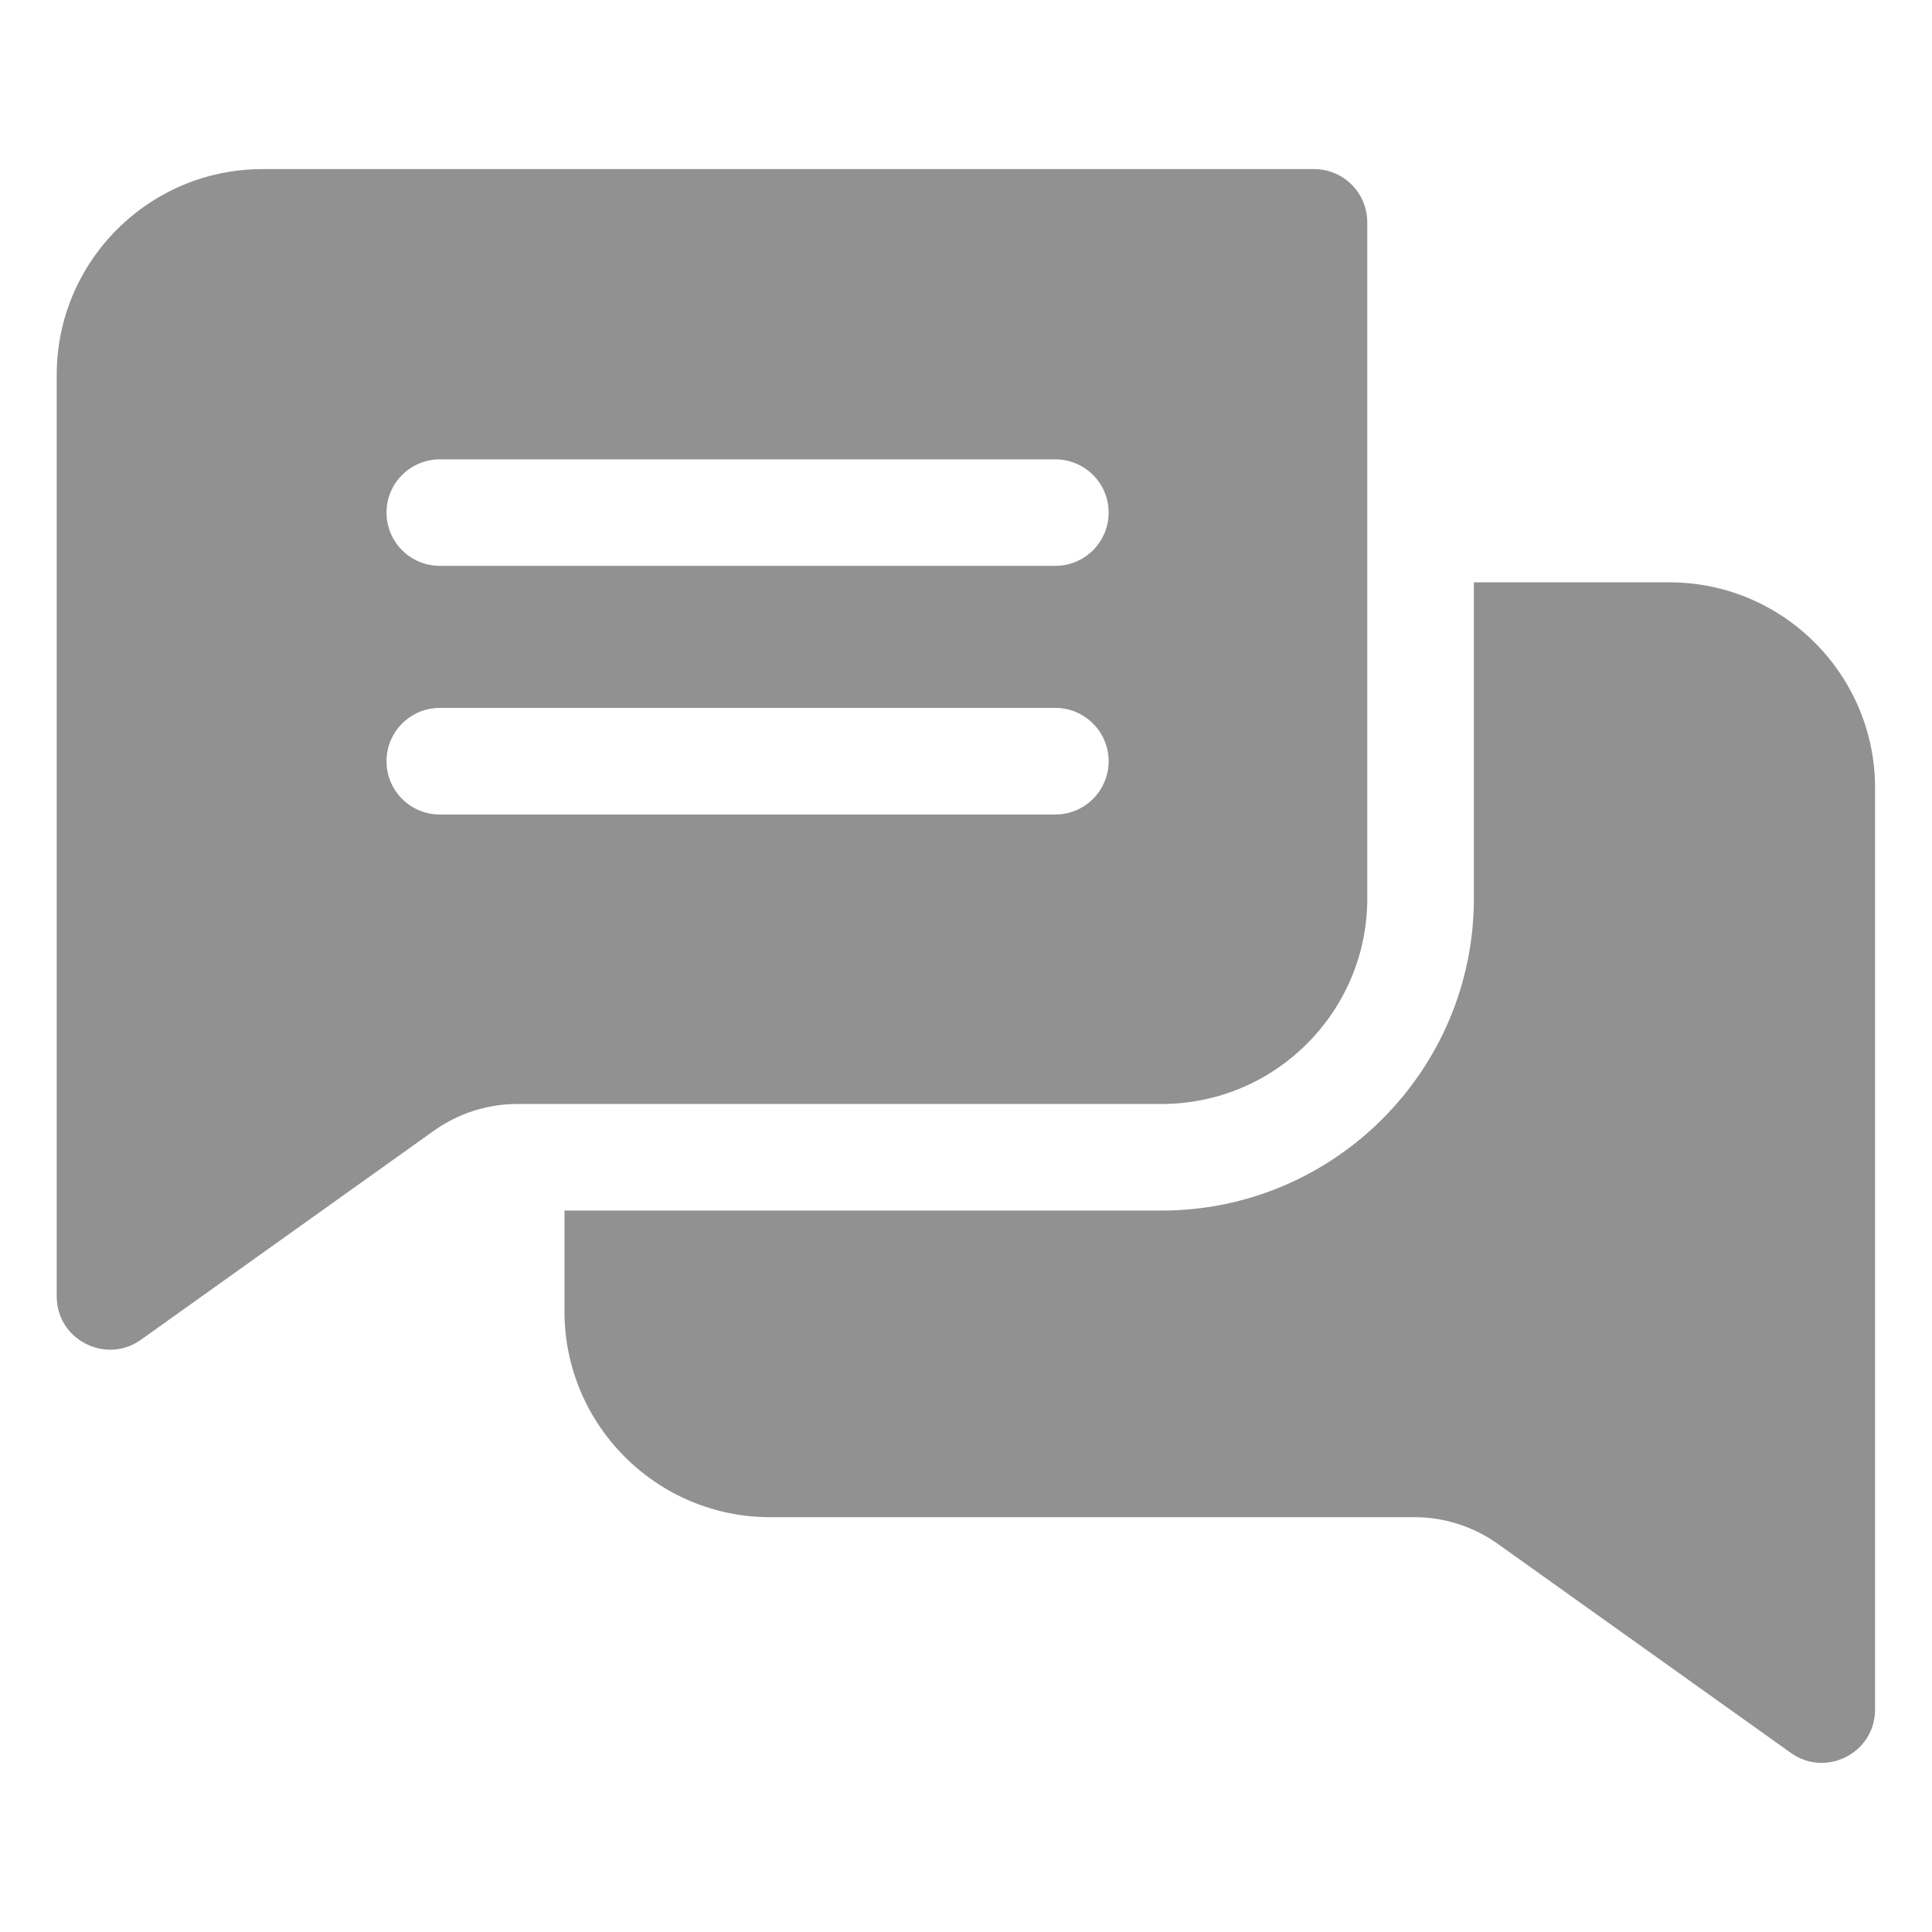
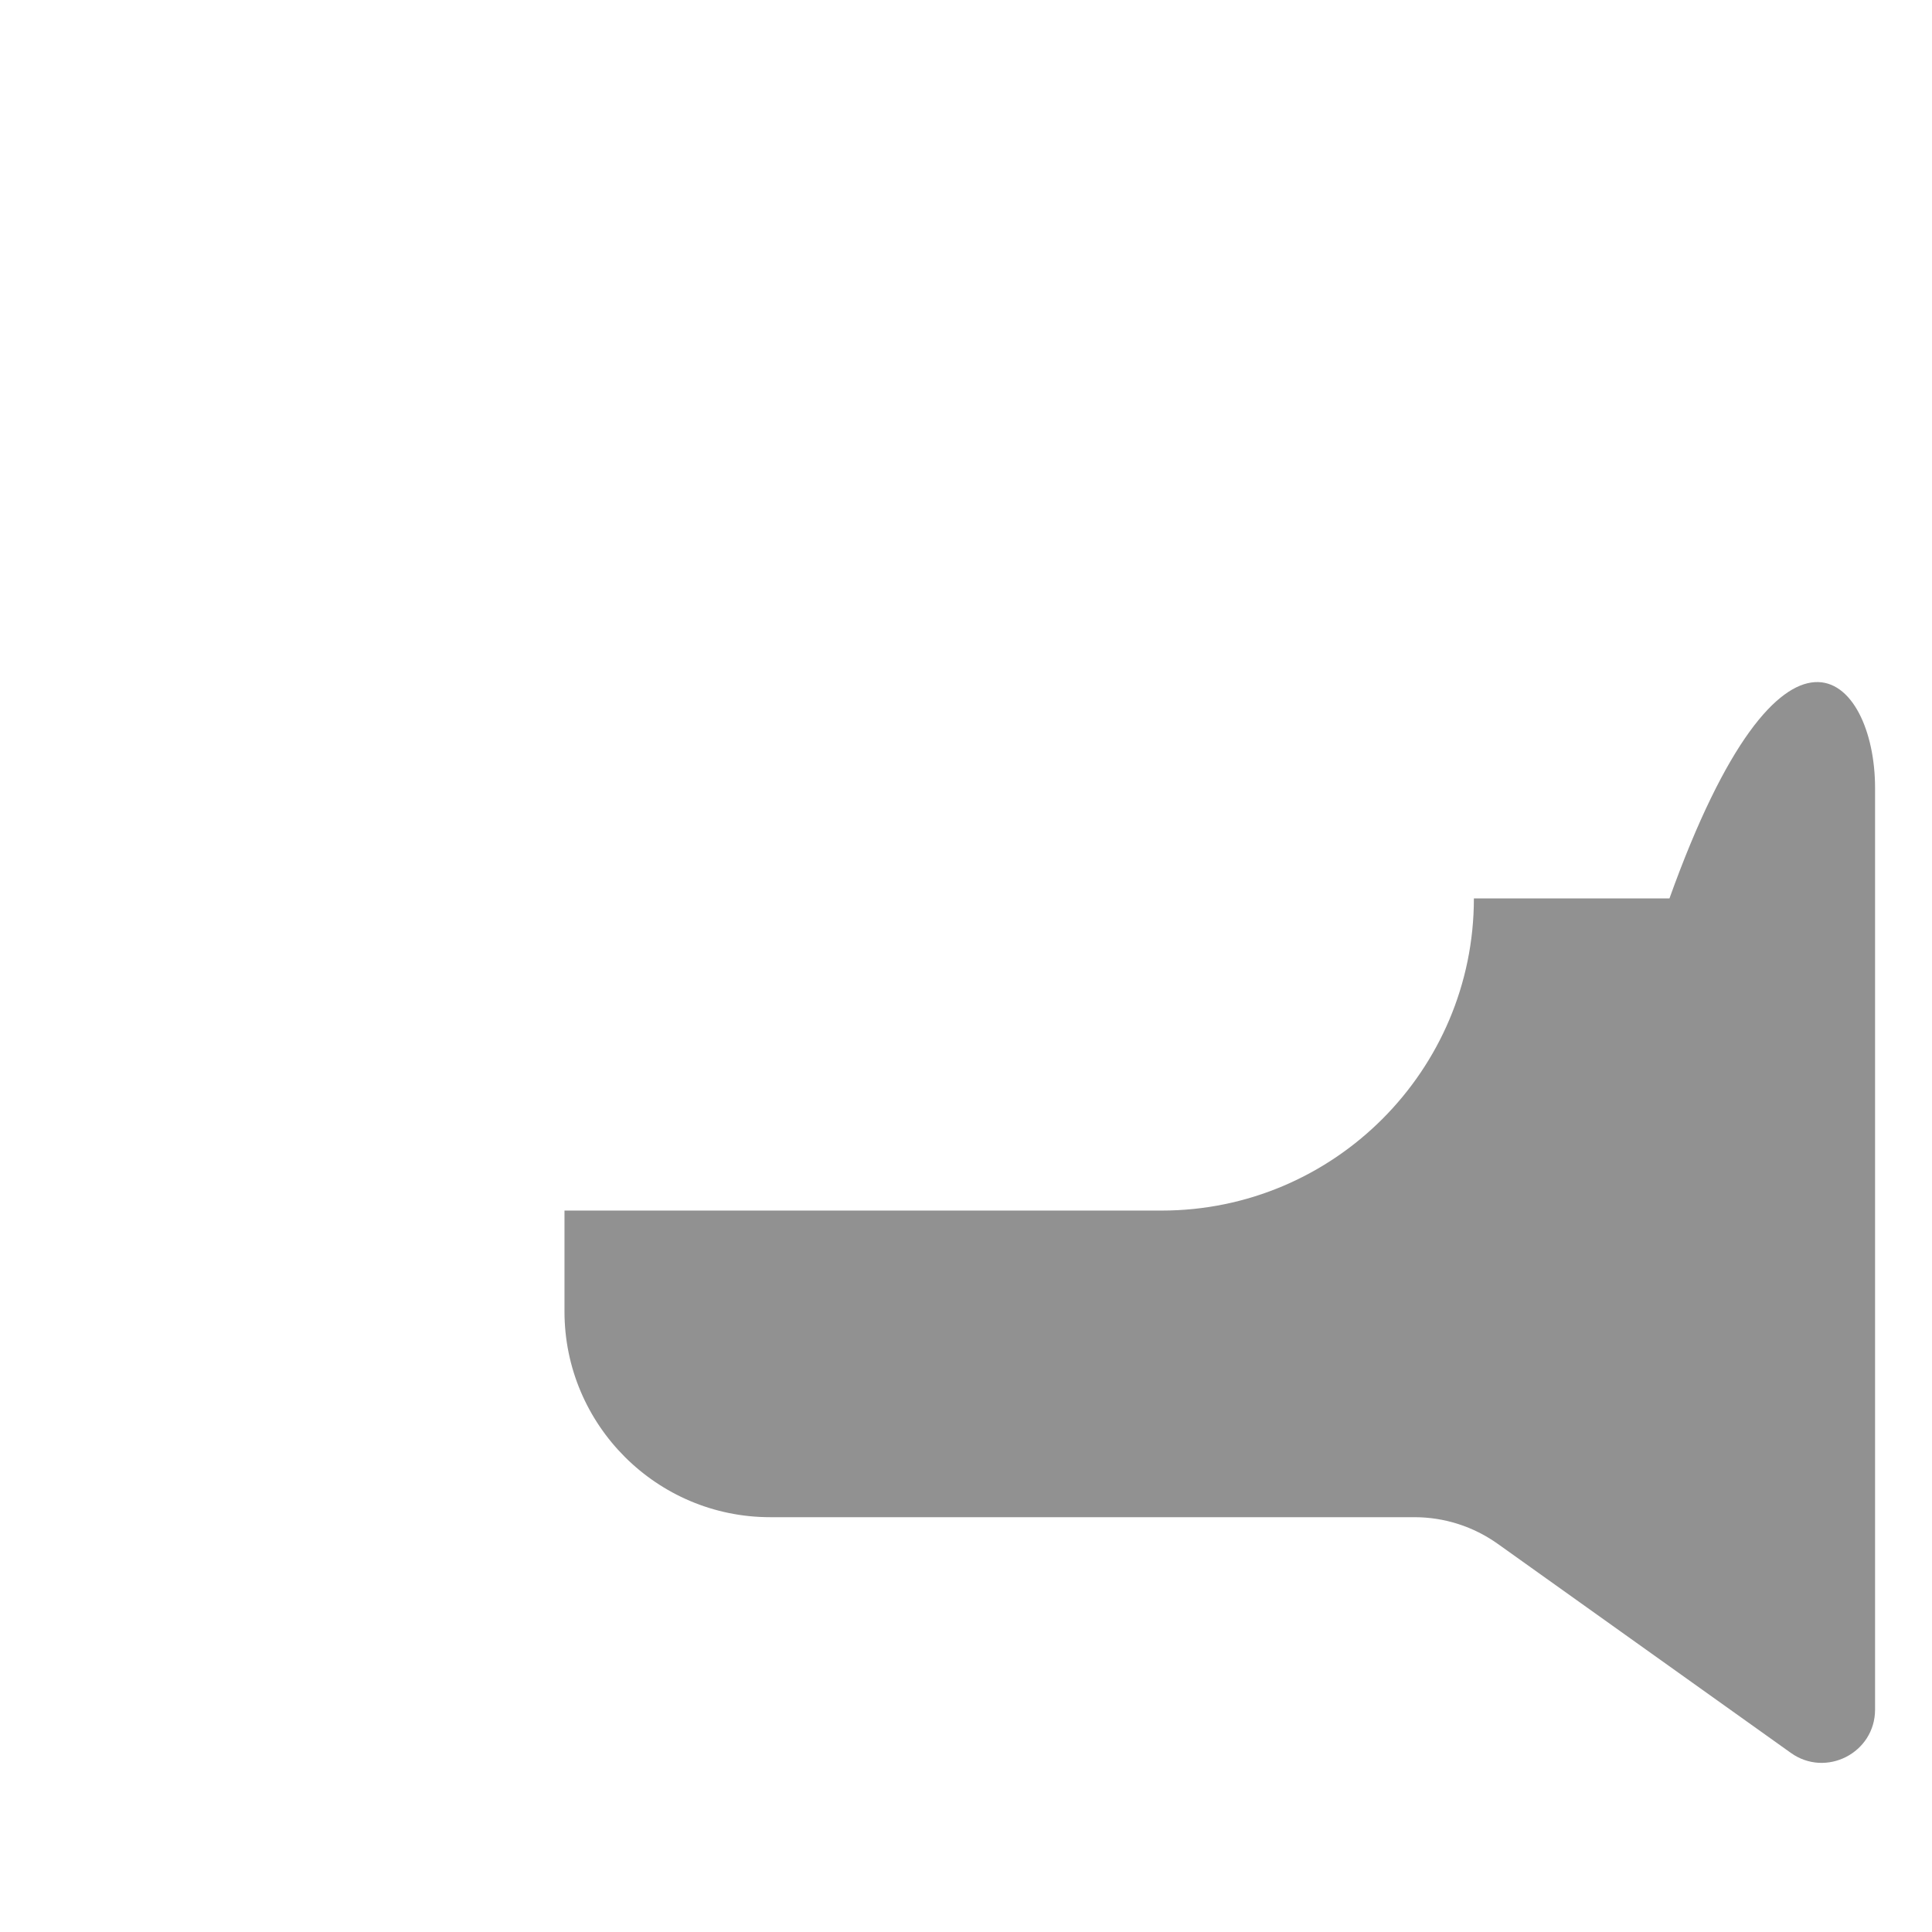
<svg xmlns="http://www.w3.org/2000/svg" width="17" height="17" viewBox="0 0 17 17" fill="none">
-   <path d="M11.563 1.488H2.309C1.311 1.488 0.499 2.3 0.499 3.298V11.407C0.499 11.791 0.934 12.008 1.24 11.789L3.817 9.95C4.034 9.796 4.288 9.714 4.554 9.714H10.222C11.22 9.714 12.031 8.903 12.031 7.905V1.957C12.031 1.698 11.822 1.488 11.563 1.488ZM9.286 7.167H3.87C3.611 7.167 3.401 6.957 3.401 6.698C3.401 6.439 3.611 6.229 3.87 6.229H9.286C9.545 6.229 9.755 6.439 9.755 6.698C9.755 6.957 9.545 7.167 9.286 7.167ZM9.286 4.979H3.87C3.611 4.979 3.401 4.77 3.401 4.51C3.401 4.252 3.611 4.042 3.87 4.042H9.286C9.545 4.042 9.755 4.252 9.755 4.51C9.755 4.77 9.545 4.979 9.286 4.979Z" fill="#919191" />
-   <path d="M16.499 6.933V15.043C16.499 15.424 16.067 15.645 15.758 15.424L13.181 13.586C12.965 13.432 12.71 13.35 12.445 13.35H6.776C5.779 13.35 4.967 12.538 4.967 11.54V10.652H10.222C11.737 10.652 12.969 9.419 12.969 7.905V5.124H14.69C15.688 5.124 16.499 5.936 16.499 6.933Z" fill="#919191" />
+   <path d="M16.499 6.933V15.043C16.499 15.424 16.067 15.645 15.758 15.424L13.181 13.586C12.965 13.432 12.71 13.35 12.445 13.35H6.776C5.779 13.35 4.967 12.538 4.967 11.54V10.652H10.222C11.737 10.652 12.969 9.419 12.969 7.905H14.69C15.688 5.124 16.499 5.936 16.499 6.933Z" fill="#919191" />
</svg>